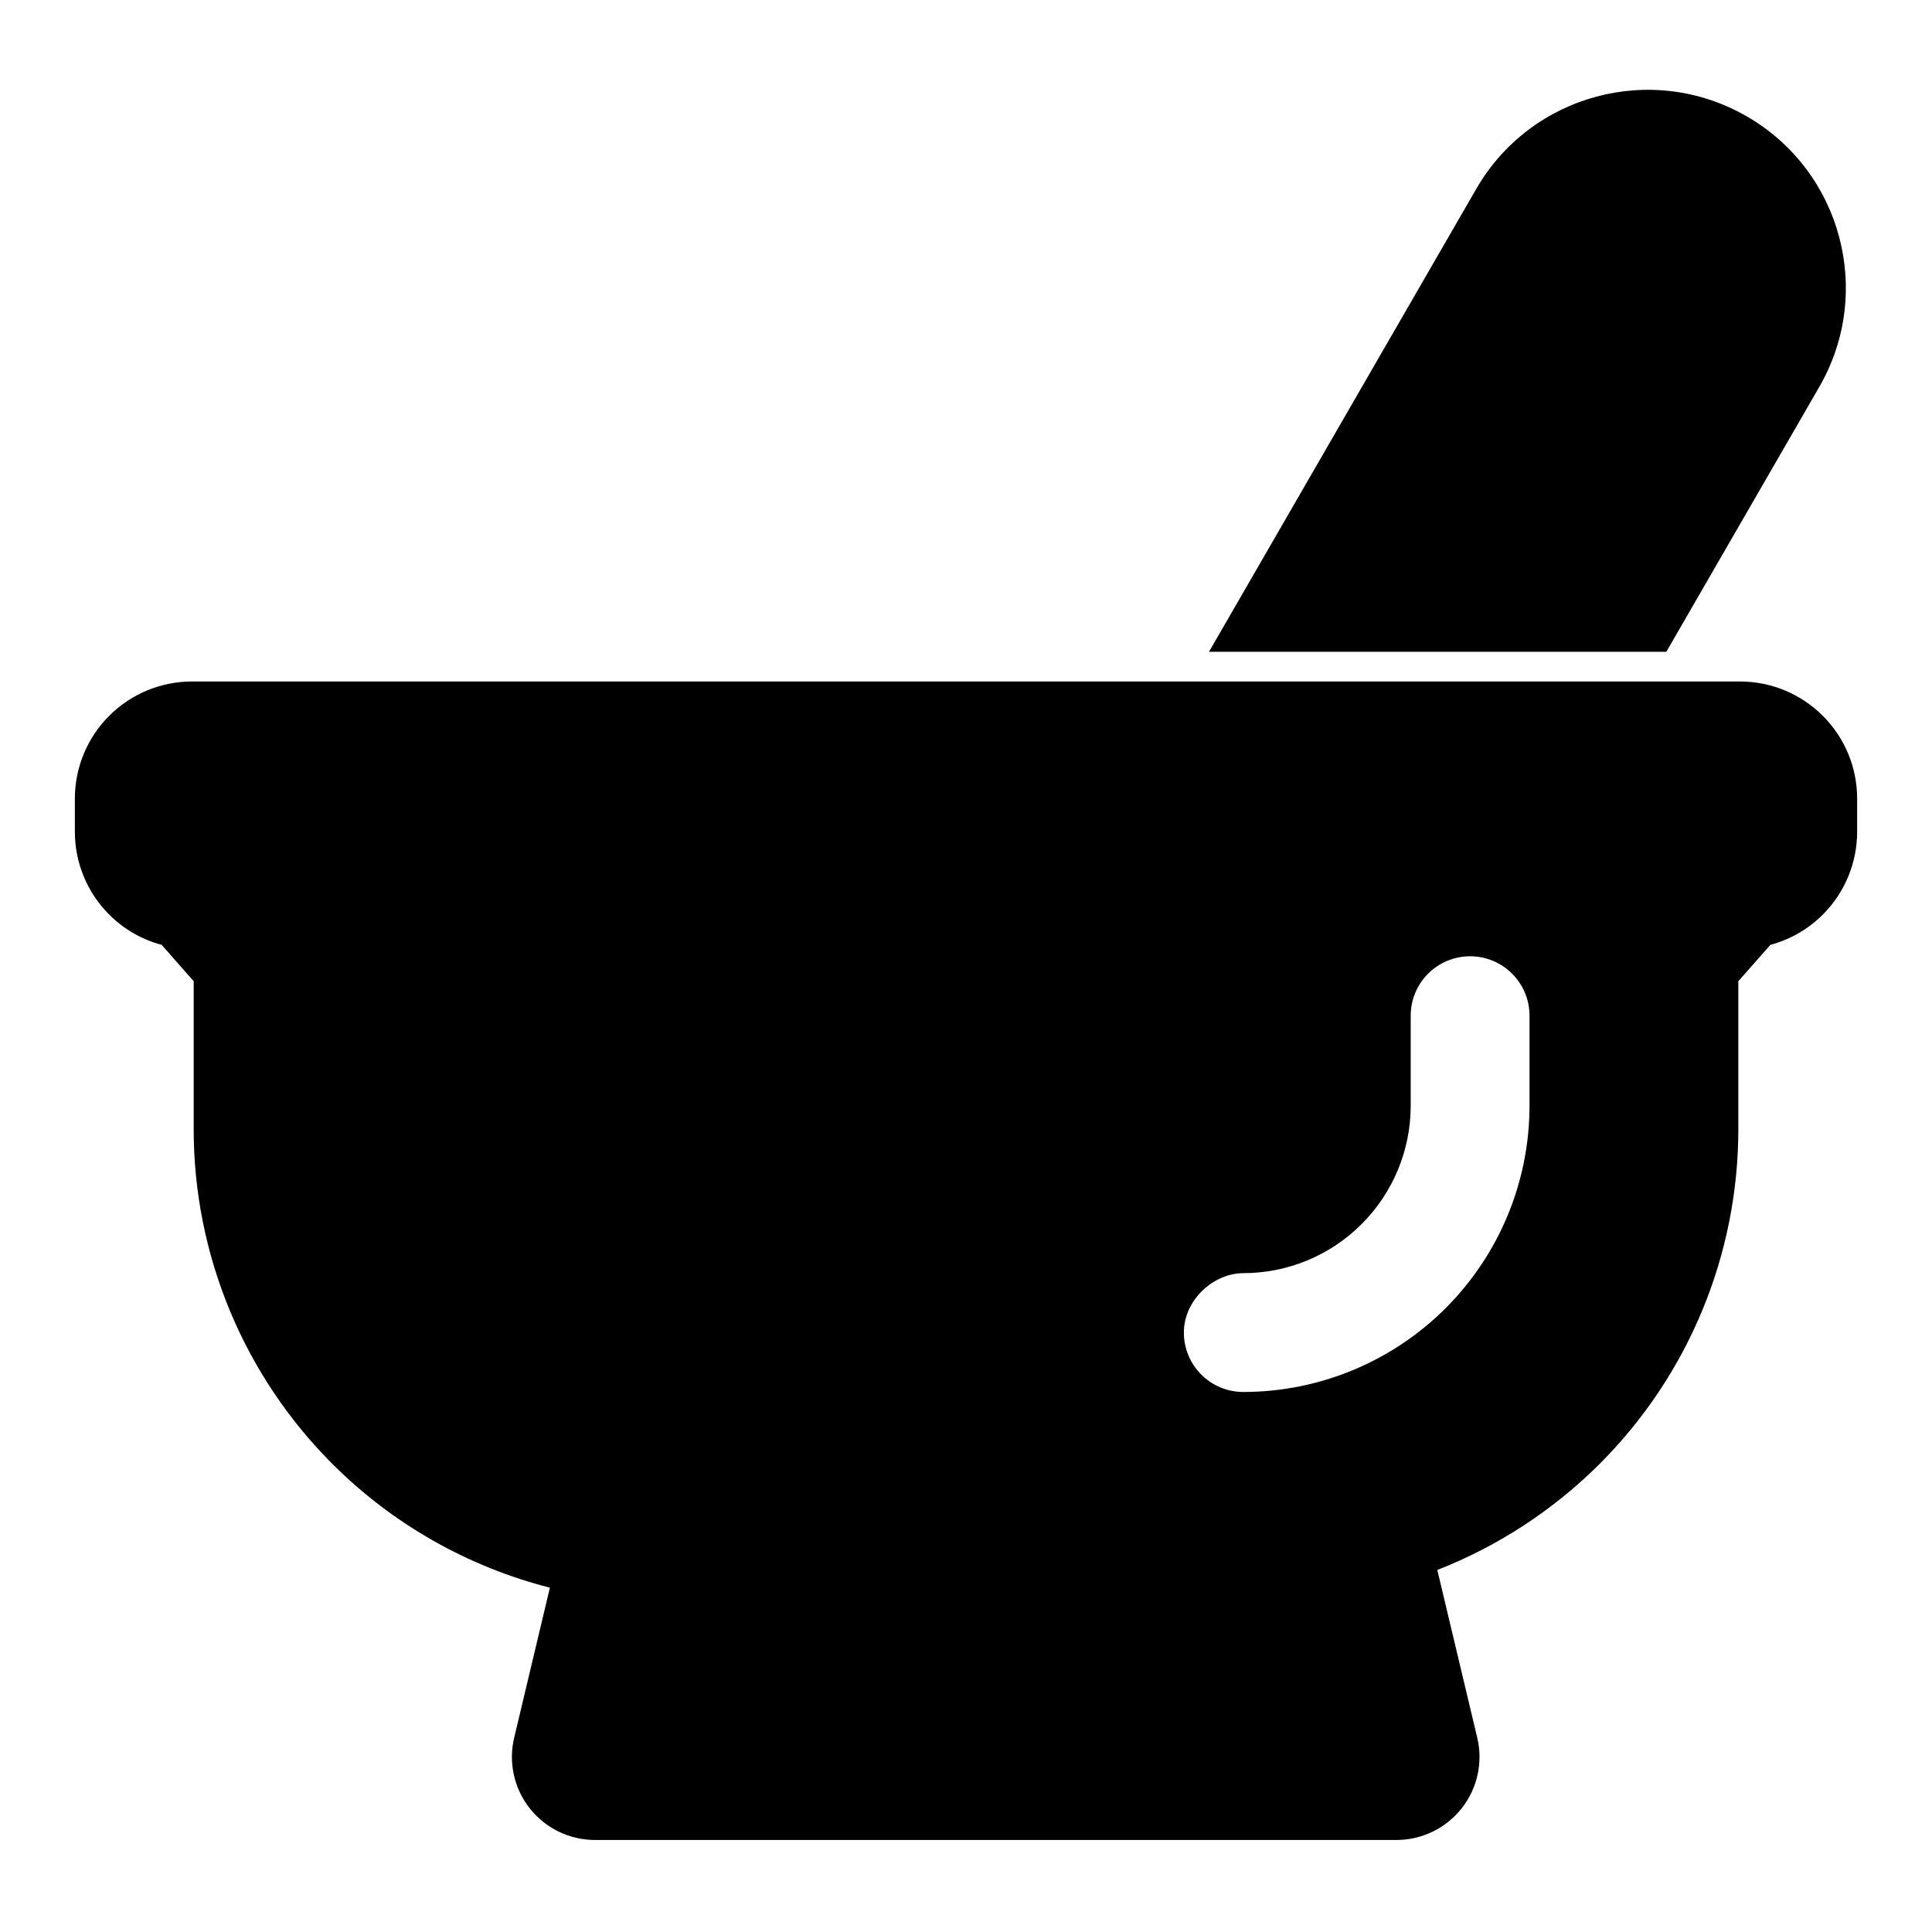
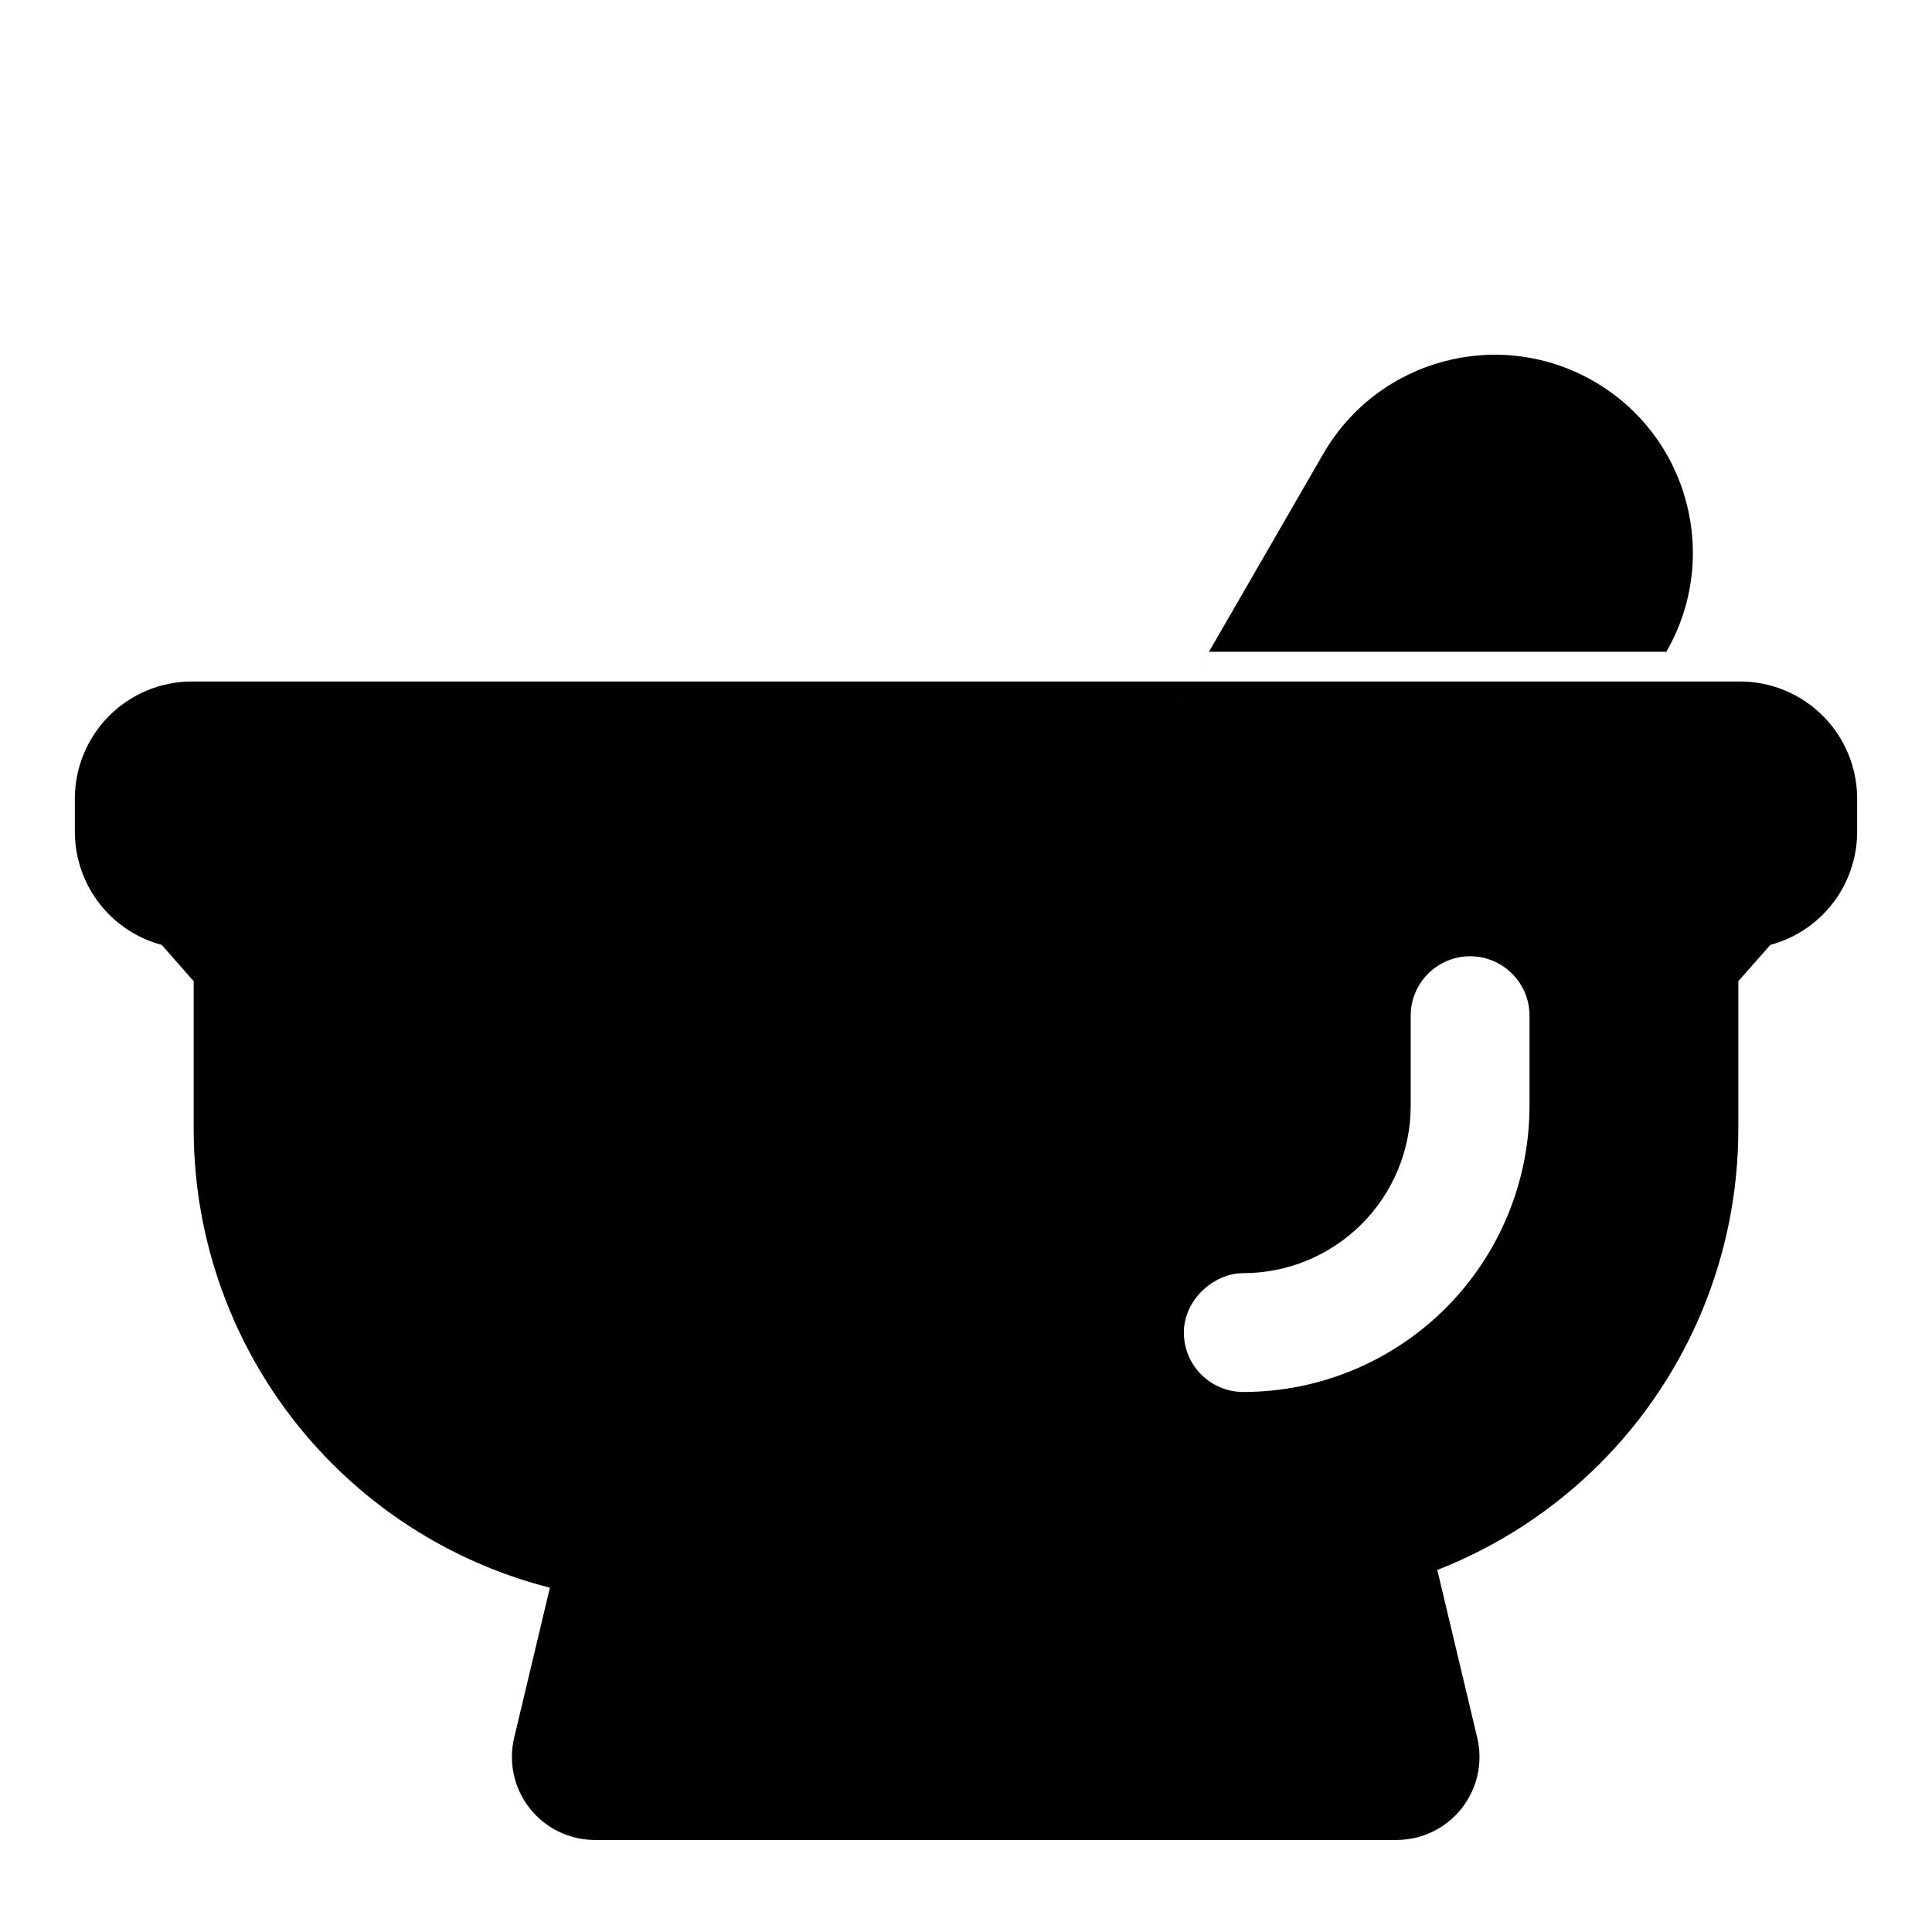
<svg xmlns="http://www.w3.org/2000/svg" fill="#000000" width="800px" height="800px" version="1.1" viewBox="144 144 512 512">
-   <path d="m289.73 564.75-9.461 39.738c-1.574 6.551-0.047 13.461 4.125 18.75 4.188 5.289 10.547 8.375 17.285 8.375h212.39c6.738 0 13.098-3.086 17.285-8.375 4.172-5.289 5.699-12.203 4.125-18.75l-10.578-44.43c15.98-6.25 30.668-15.777 43.043-28.133 23.523-23.523 36.73-55.418 36.73-88.672v-39.219s8.5-9.637 8.5-9.637c5.211-1.402 10.012-4.141 13.902-8.031 5.809-5.809 9.086-13.715 9.086-21.93v-8.801c0-8.234-3.273-16.121-9.086-21.93-5.824-5.824-13.715-9.102-21.945-9.102h-410.26c-8.234 0-16.121 3.273-21.945 9.102-5.809 5.809-9.086 13.699-9.086 21.93v8.801c0 8.219 3.273 16.121 9.086 21.93 3.891 3.891 8.691 6.644 13.918 8.031-0.016 0 8.484 9.637 8.484 9.637v39.219c0 33.25 13.211 65.148 36.73 88.672 16.059 16.059 36.039 27.316 57.672 32.828zm183.75-83.348c-7.856 0-15.742 7.055-15.742 15.742 0 8.691 7.055 15.742 15.742 15.742 20.121 0 39.406-7.996 53.641-22.215 14.219-14.234 22.215-33.52 22.215-53.641v-23.867c0-8.691-7.055-15.742-15.742-15.742-8.691 0-15.742 7.055-15.742 15.742v23.867c0 11.762-4.676 23.051-13.004 31.363-8.312 8.328-19.602 13.004-31.363 13.004zm-9.086-164.67h121.2l40.539-70.203c14.484-25.098 5.887-57.199-19.207-71.684-25.113-14.5-57.199-5.887-71.699 19.207l-70.832 122.68z" fill-rule="evenodd" />
+   <path d="m289.73 564.75-9.461 39.738c-1.574 6.551-0.047 13.461 4.125 18.75 4.188 5.289 10.547 8.375 17.285 8.375h212.39c6.738 0 13.098-3.086 17.285-8.375 4.172-5.289 5.699-12.203 4.125-18.75l-10.578-44.43c15.98-6.25 30.668-15.777 43.043-28.133 23.523-23.523 36.73-55.418 36.73-88.672v-39.219s8.5-9.637 8.5-9.637c5.211-1.402 10.012-4.141 13.902-8.031 5.809-5.809 9.086-13.715 9.086-21.93v-8.801c0-8.234-3.273-16.121-9.086-21.93-5.824-5.824-13.715-9.102-21.945-9.102h-410.26c-8.234 0-16.121 3.273-21.945 9.102-5.809 5.809-9.086 13.699-9.086 21.93v8.801c0 8.219 3.273 16.121 9.086 21.93 3.891 3.891 8.691 6.644 13.918 8.031-0.016 0 8.484 9.637 8.484 9.637v39.219c0 33.25 13.211 65.148 36.73 88.672 16.059 16.059 36.039 27.316 57.672 32.828zm183.75-83.348c-7.856 0-15.742 7.055-15.742 15.742 0 8.691 7.055 15.742 15.742 15.742 20.121 0 39.406-7.996 53.641-22.215 14.219-14.234 22.215-33.52 22.215-53.641v-23.867c0-8.691-7.055-15.742-15.742-15.742-8.691 0-15.742 7.055-15.742 15.742v23.867c0 11.762-4.676 23.051-13.004 31.363-8.312 8.328-19.602 13.004-31.363 13.004zm-9.086-164.67h121.2c14.484-25.098 5.887-57.199-19.207-71.684-25.113-14.5-57.199-5.887-71.699 19.207l-70.832 122.68z" fill-rule="evenodd" />
</svg>